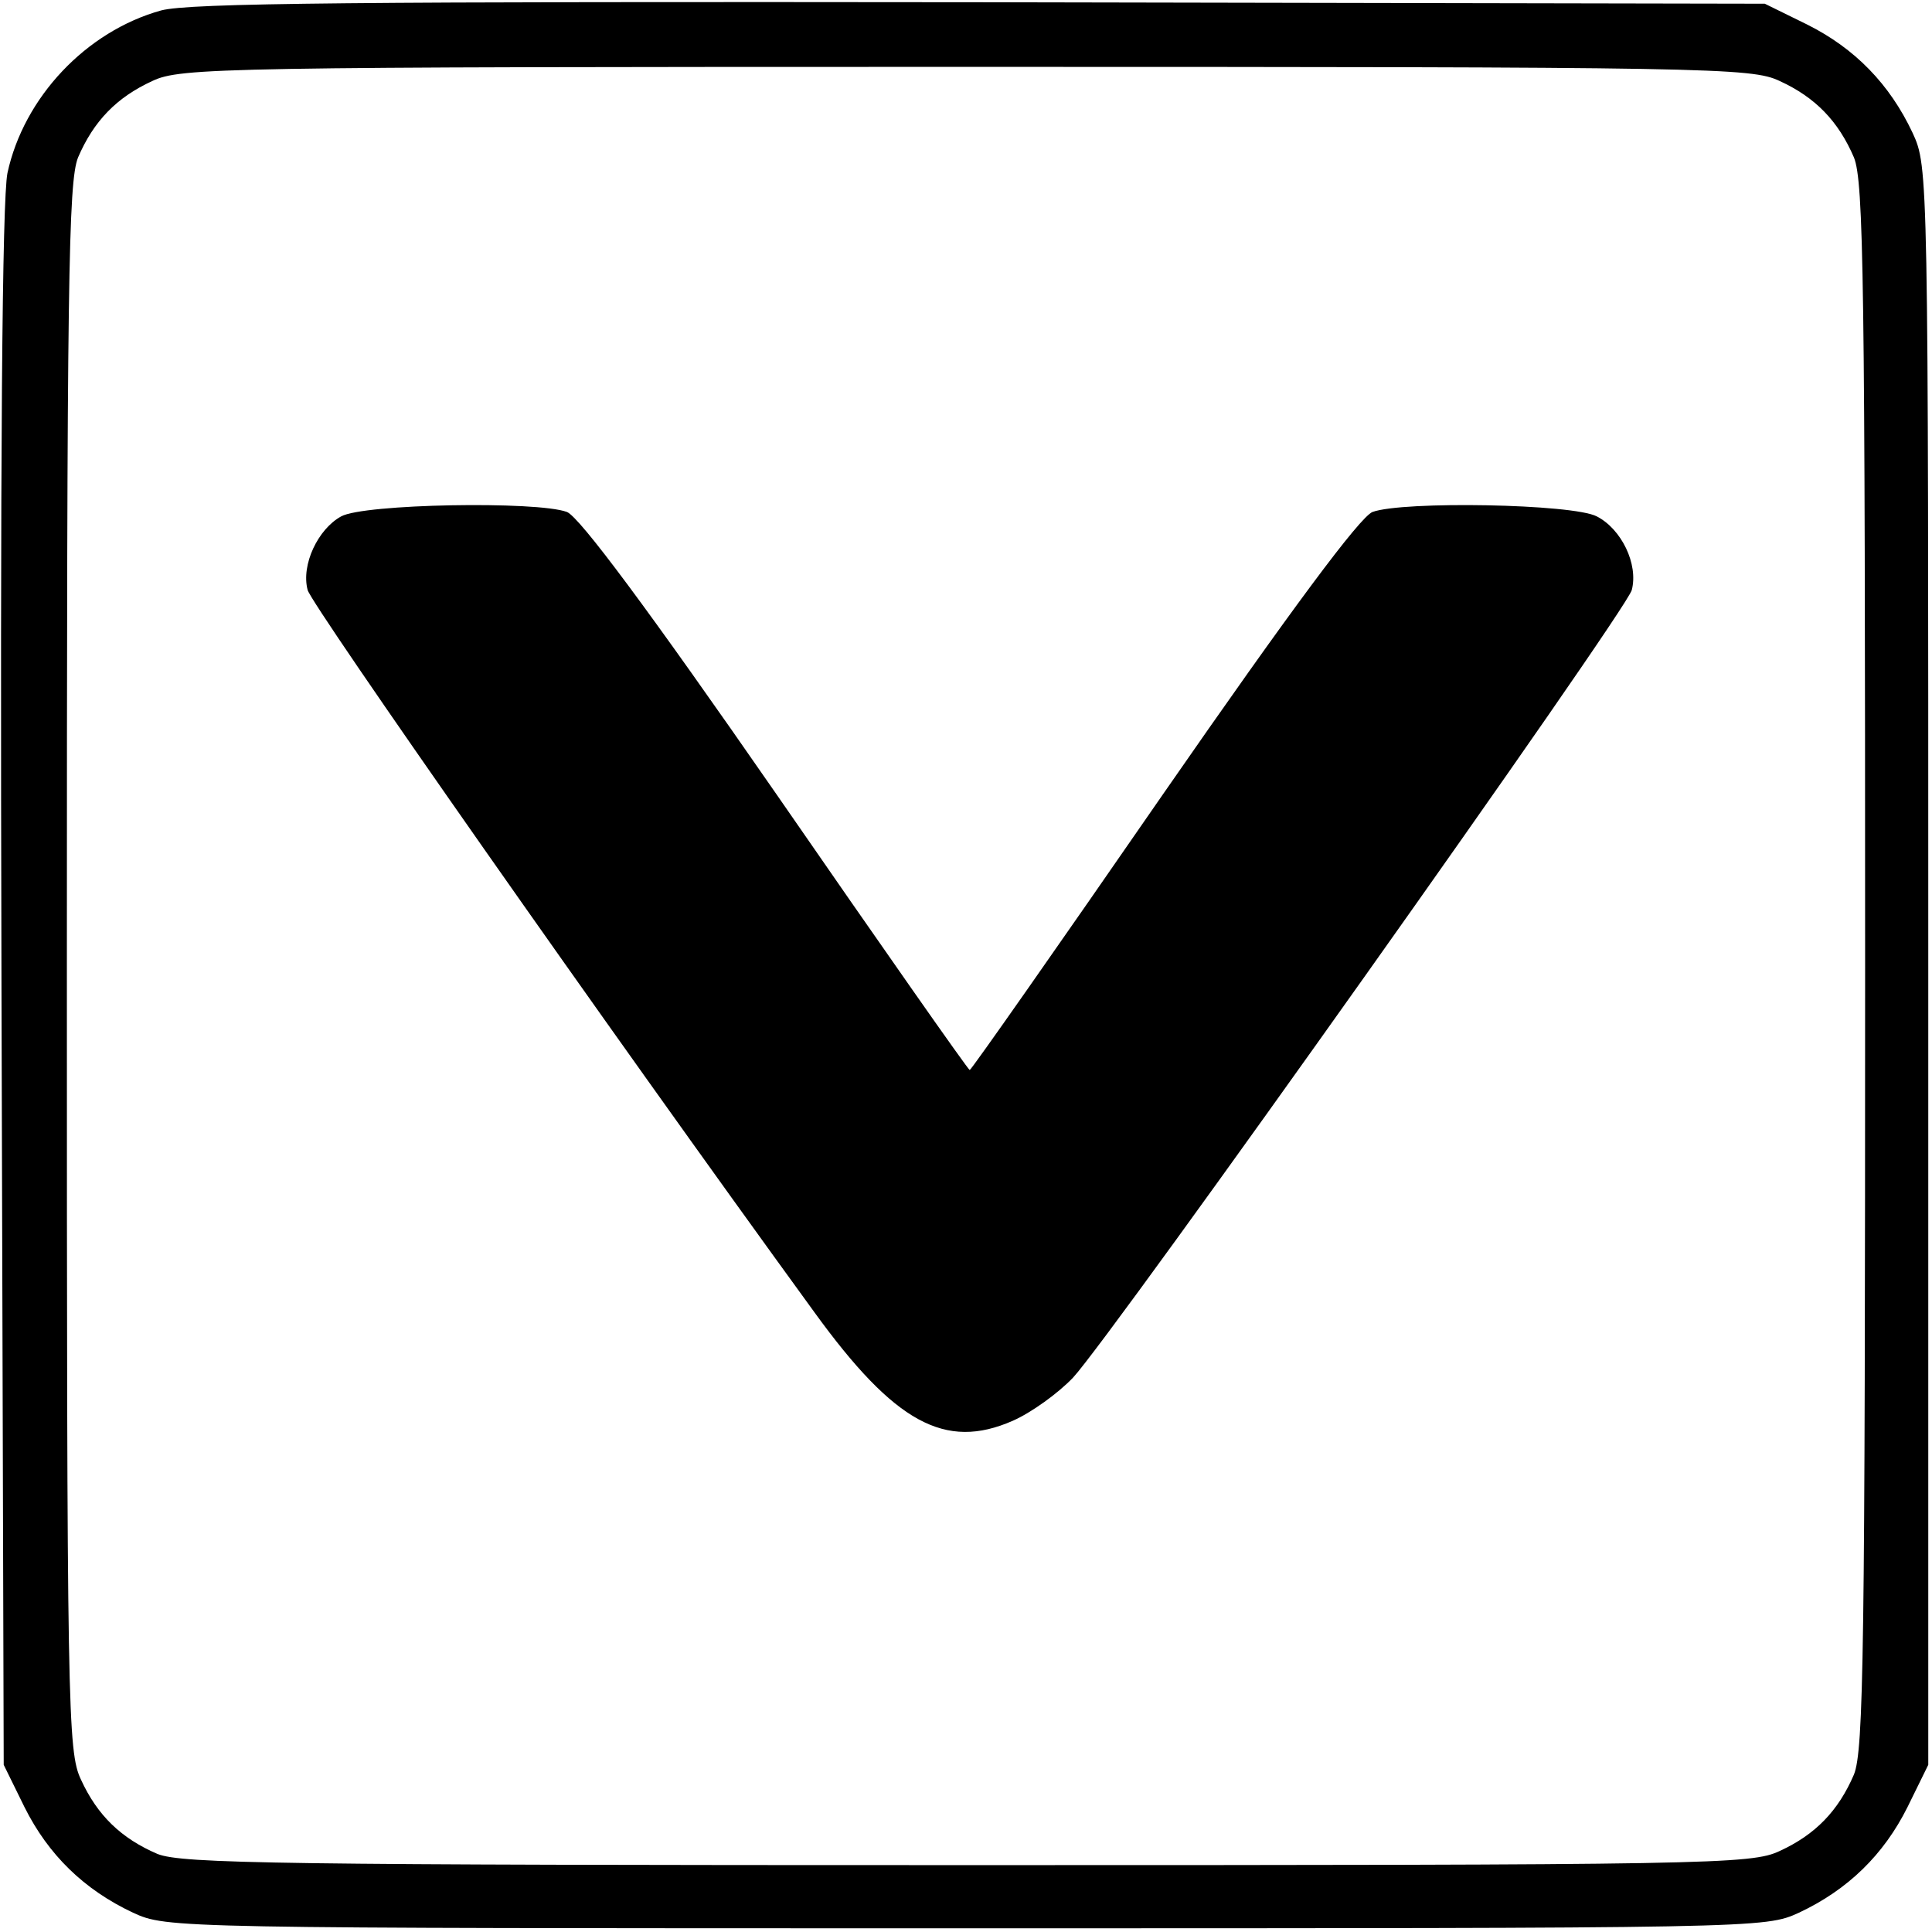
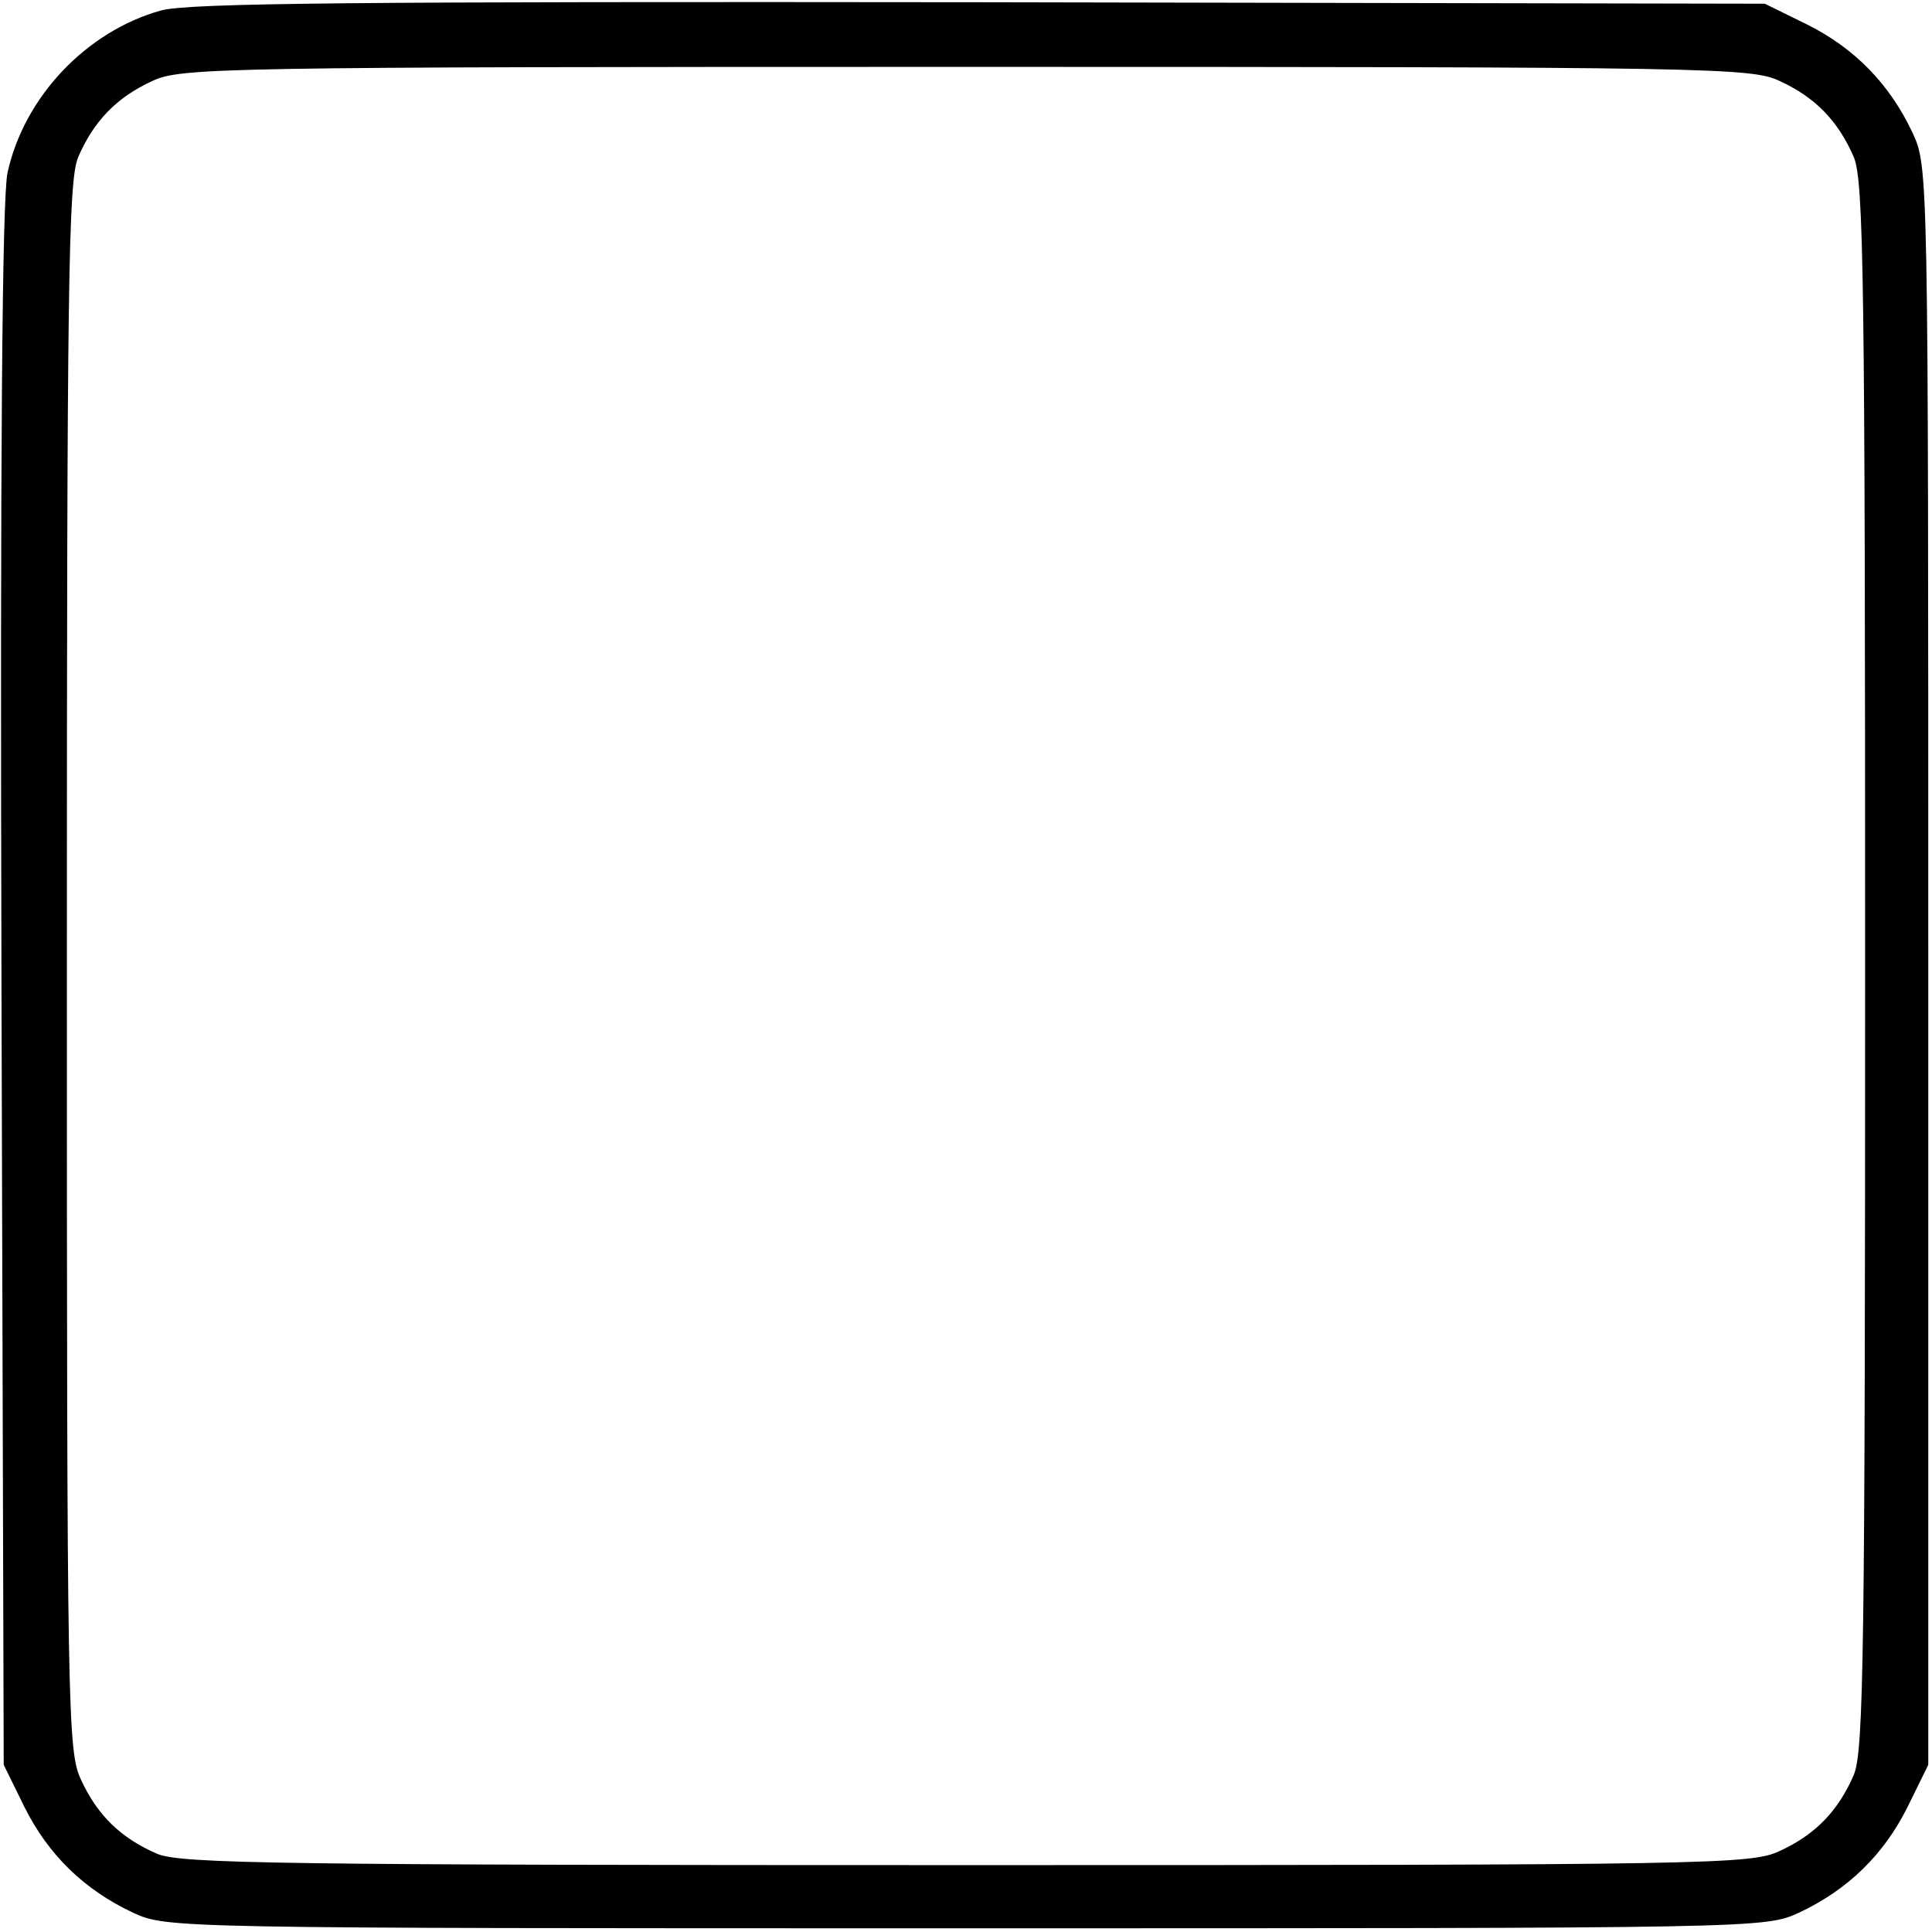
<svg xmlns="http://www.w3.org/2000/svg" version="1.0" width="260pt" height="260pt" viewBox="0 0 260 260" preserveAspectRatio="xMidYMid meet">
  <g transform="translate(0,260) scale(0.1,-0.1)" fill="#000000" stroke="none">
    <path d="M217 2586 c-101 -28 -185 -117 -207 -219 -7 -36 -10 -371 -8 -1097 l3 -1045 28 -57 c32 -64 80 -111 146 -142 46 -21 49 -21 1121 -21 1072 0 1075 0 1121 21 66 31 114 78 146 142 l28 57 0 1075 c0 1072 0 1075 -21 1121 -31 66 -78 114 -142 146 l-57 28 -1055 2 c-843 1 -1065 -1 -1103 -11z m2178 -95 c48 -22 79 -54 100 -103 13 -33 15 -162 15 -1088 0 -926 -2 -1055 -15 -1088 -21 -49 -52 -81 -100 -103 -38 -18 -91 -19 -1093 -19 -928 0 -1057 2 -1090 15 -49 21 -81 52 -103 100 -18 38 -19 91 -19 1093 0 928 2 1057 15 1090 21 49 52 81 100 103 38 18 90 19 1095 19 1005 0 1057 -1 1095 -19z" />
-     <path d="M459 1905 c-31 -17 -54 -65 -45 -99 5 -20 402 -587 682 -972 108 -149 176 -186 267 -146 25 11 61 37 81 58 53 57 745 1032 752 1060 9 35 -14 82 -47 99 -32 17 -261 21 -302 6 -17 -7 -108 -129 -282 -380 -141 -204 -258 -371 -260 -371 -2 0 -119 167 -260 371 -174 251 -265 373 -282 380 -40 15 -274 11 -304 -6z" />
  </g>
</svg>